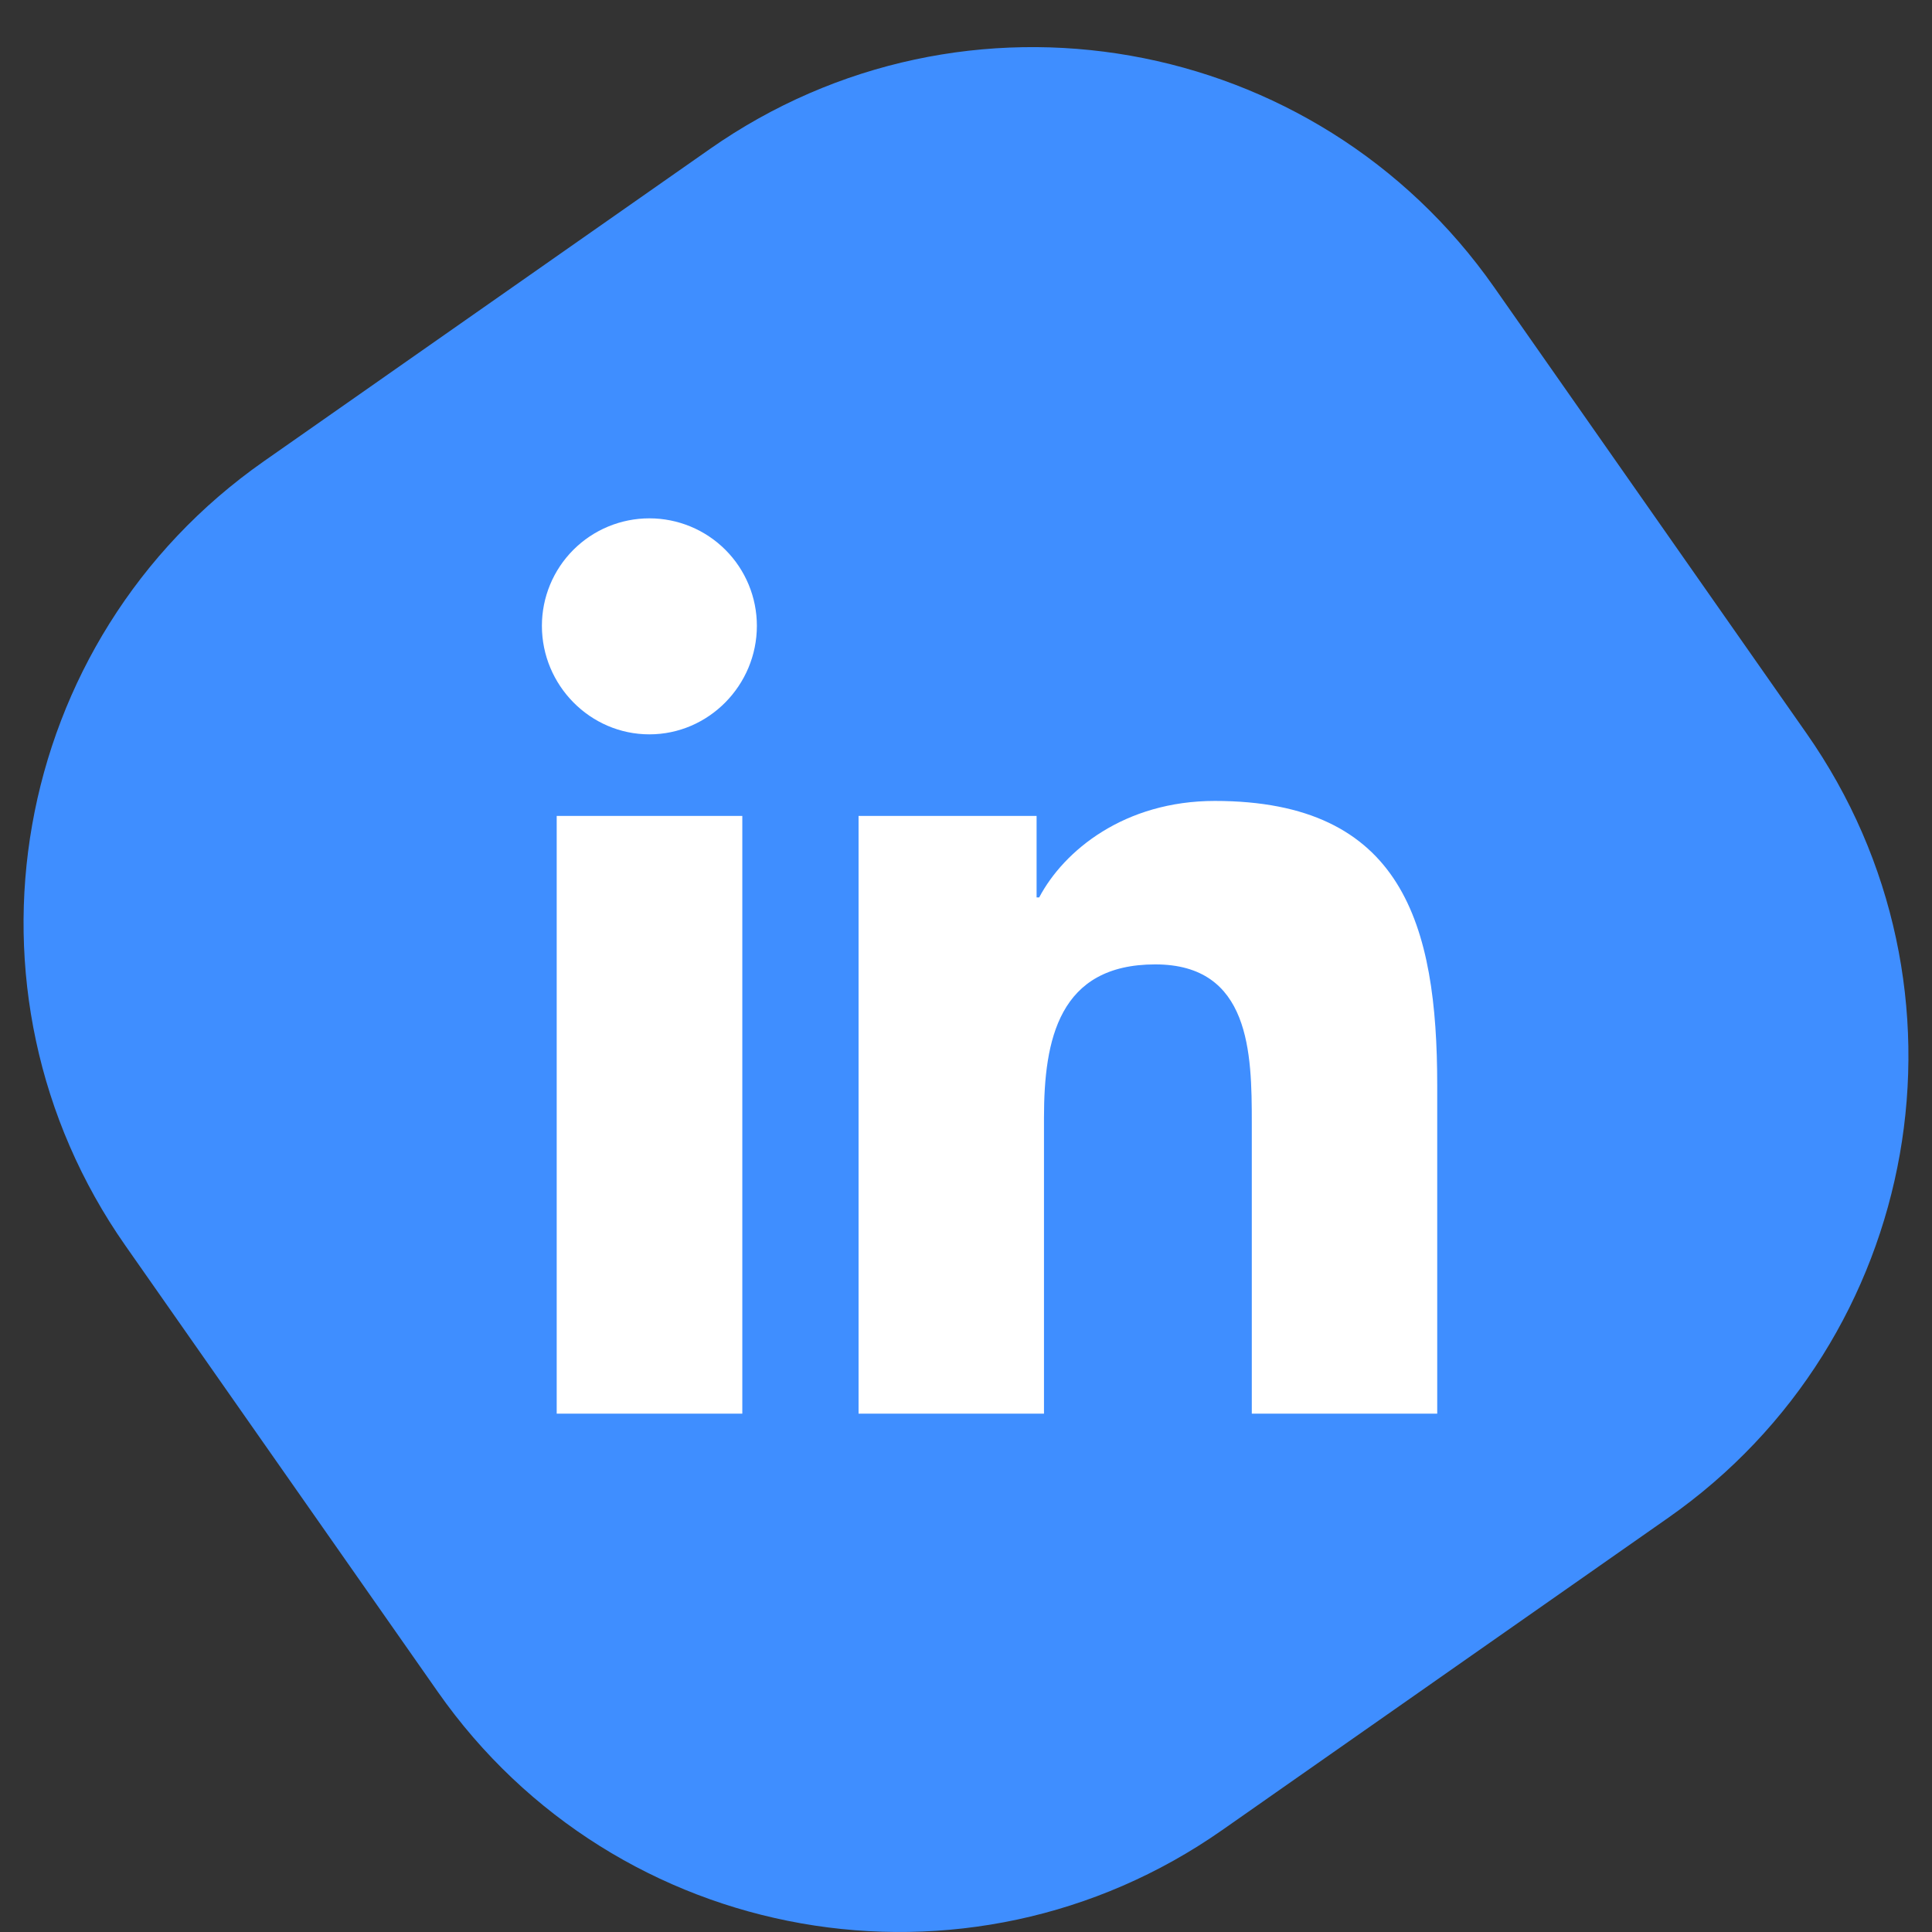
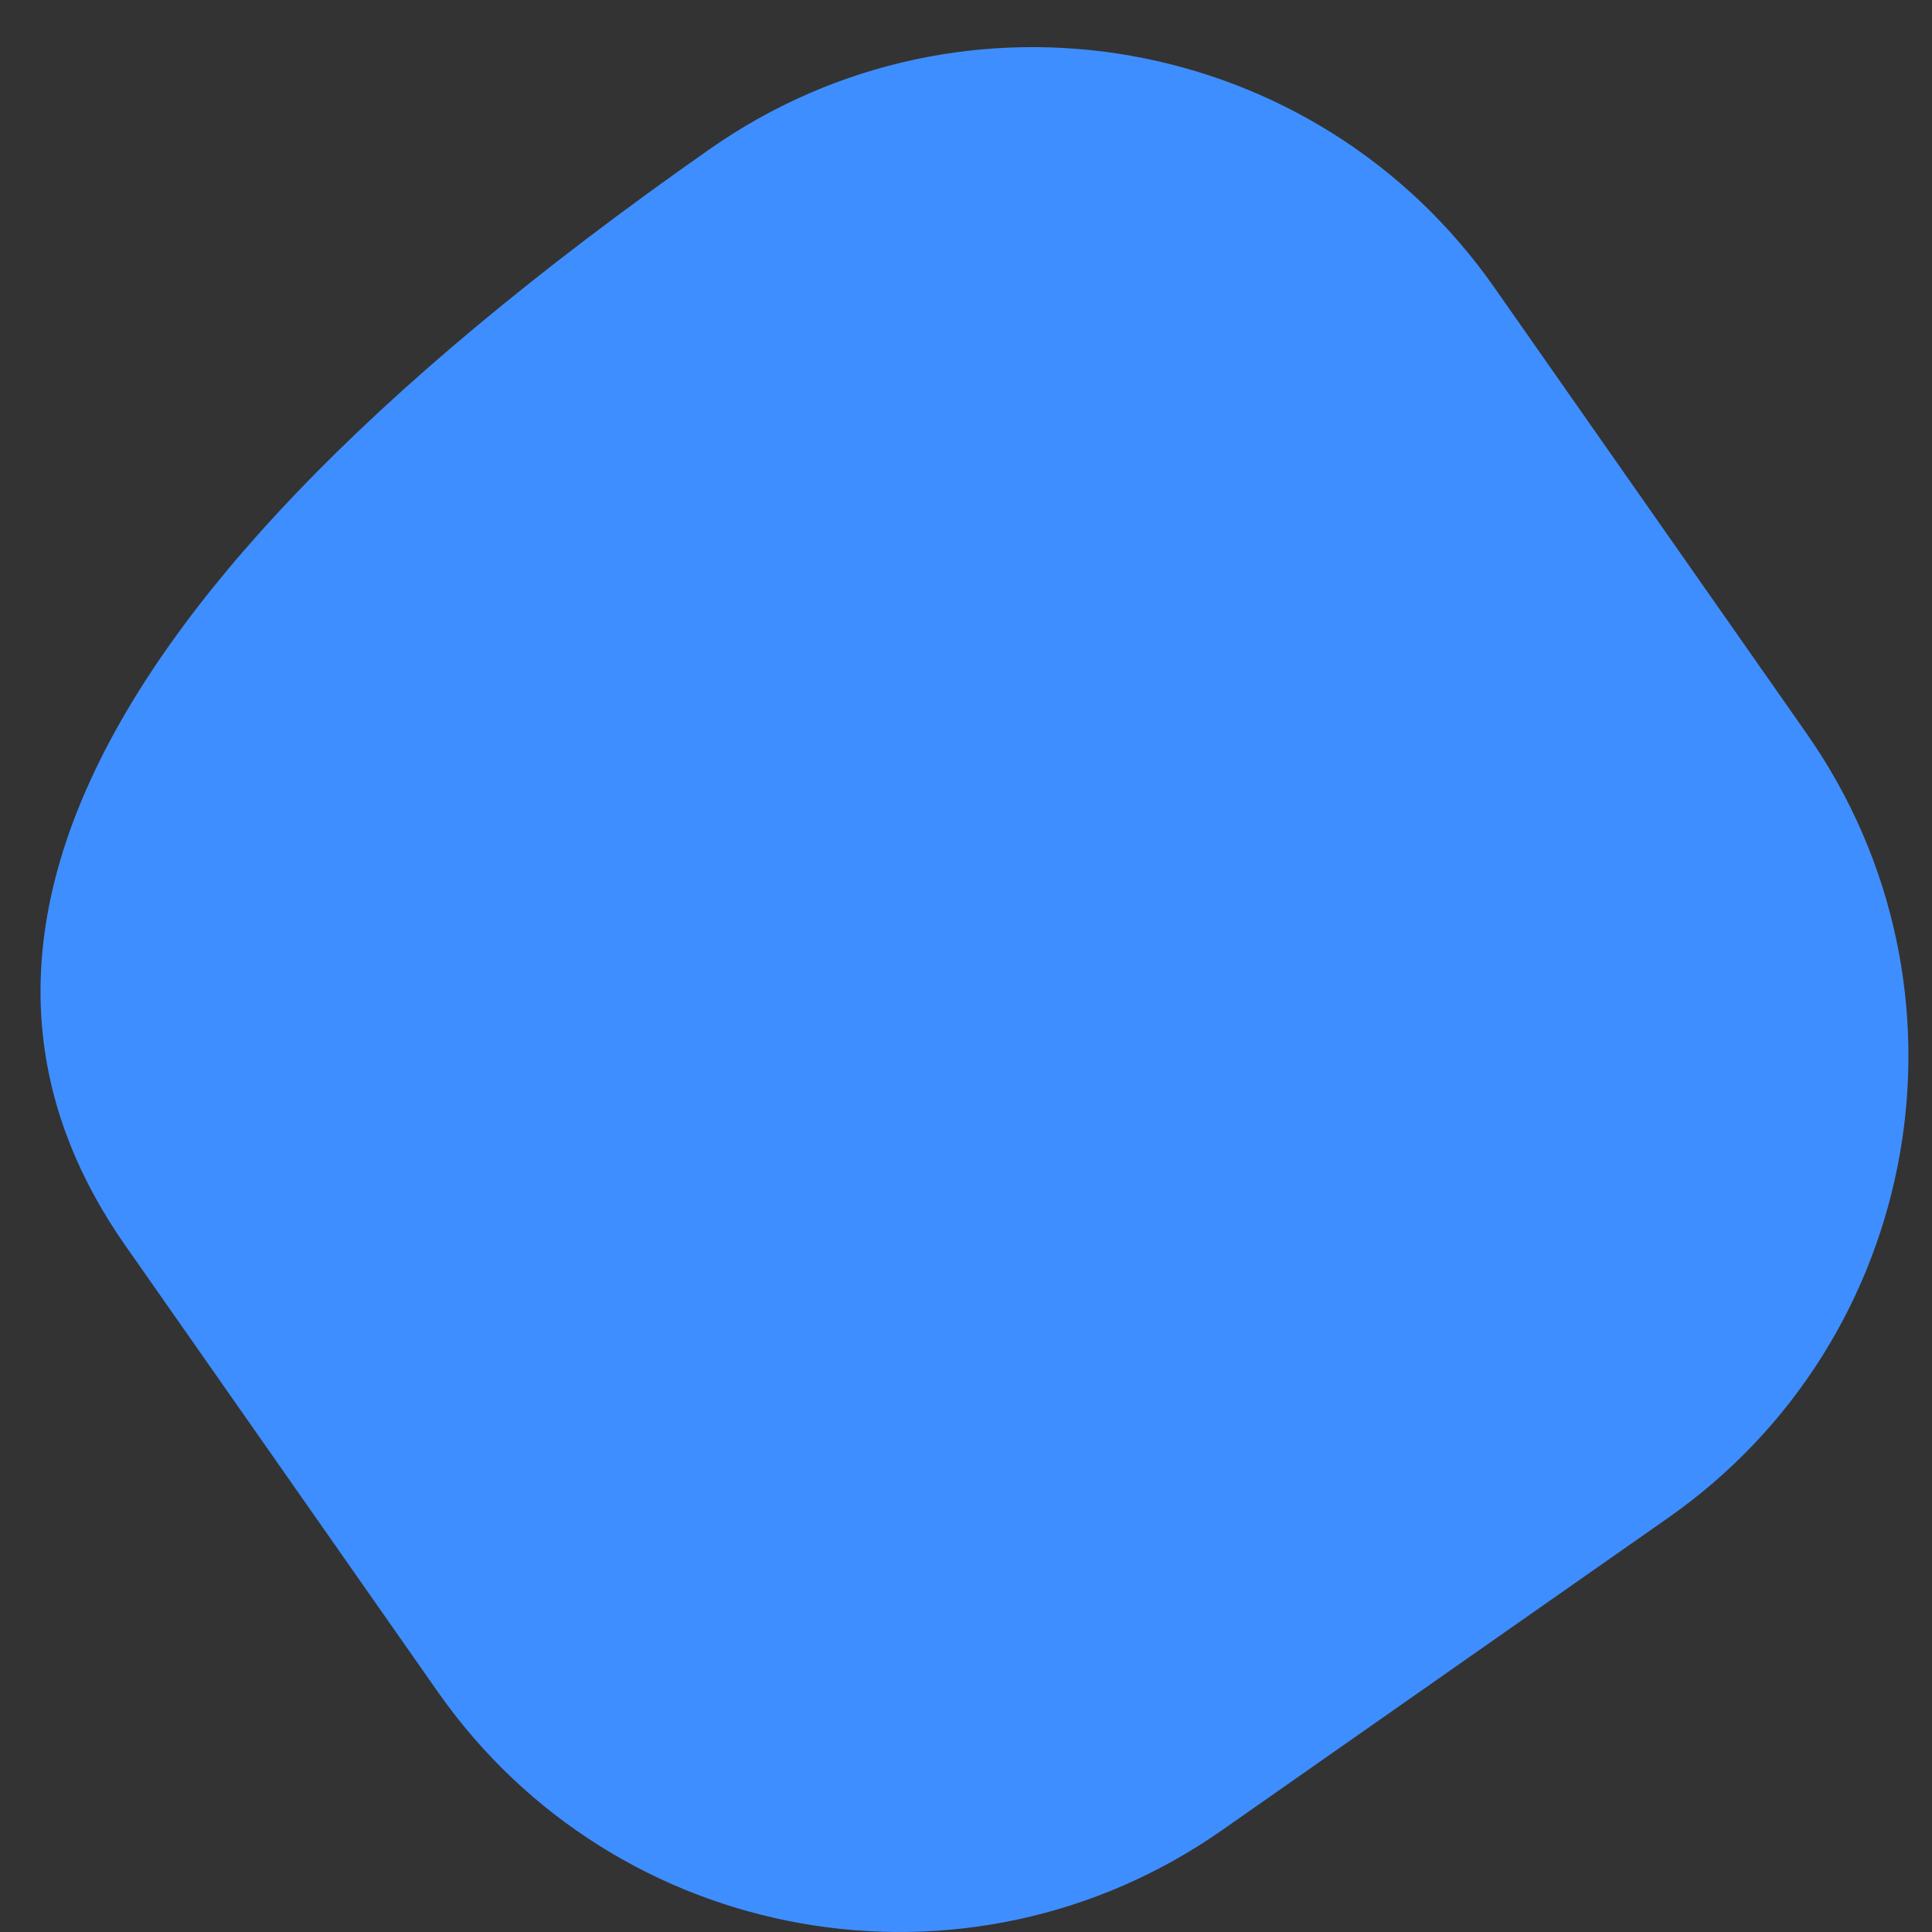
<svg xmlns="http://www.w3.org/2000/svg" fill="none" height="100%" overflow="visible" preserveAspectRatio="none" style="display: block;" viewBox="0 0 41 41" width="100%">
  <rect x="0" y="0" width="41" height="41" fill="#333333" stroke="none" />
  <g id="Frame 45601">
-     <path d="M15.063 3.163L5.598 9.79C0.19 13.576 -1.124 21.03 2.663 26.437L9.29 35.902C13.076 41.309 20.53 42.624 25.937 38.837L35.402 32.21C40.809 28.424 42.124 20.97 38.337 15.563L31.71 6.098C27.924 0.69 20.47 -0.624 15.063 3.163Z" fill="#3F8EFF" id="Vector" />
+     <path d="M15.063 3.163C0.19 13.576 -1.124 21.03 2.663 26.437L9.29 35.902C13.076 41.309 20.53 42.624 25.937 38.837L35.402 32.21C40.809 28.424 42.124 20.97 38.337 15.563L31.71 6.098C27.924 0.69 20.47 -0.624 15.063 3.163Z" fill="#3F8EFF" id="Vector" />
    <g id="Frame 45602">
-       <path d="M15.753 30H11.814V17.315H15.753V30ZM13.781 15.584C12.521 15.584 11.5 14.541 11.5 13.281C11.5 12.676 11.74 12.096 12.168 11.668C12.596 11.24 13.176 11 13.781 11C14.386 11 14.966 11.24 15.394 11.668C15.822 12.096 16.062 12.676 16.062 13.281C16.062 14.541 15.04 15.584 13.781 15.584ZM30.496 30H26.565V23.825C26.565 22.353 26.536 20.466 24.517 20.466C22.469 20.466 22.155 22.065 22.155 23.719V30H18.22V17.315H21.998V19.045H22.053C22.579 18.048 23.864 16.997 25.781 16.997C29.767 16.997 30.5 19.622 30.5 23.032V30H30.496Z" fill="white" id="Primary" />
-     </g>
+       </g>
  </g>
</svg>